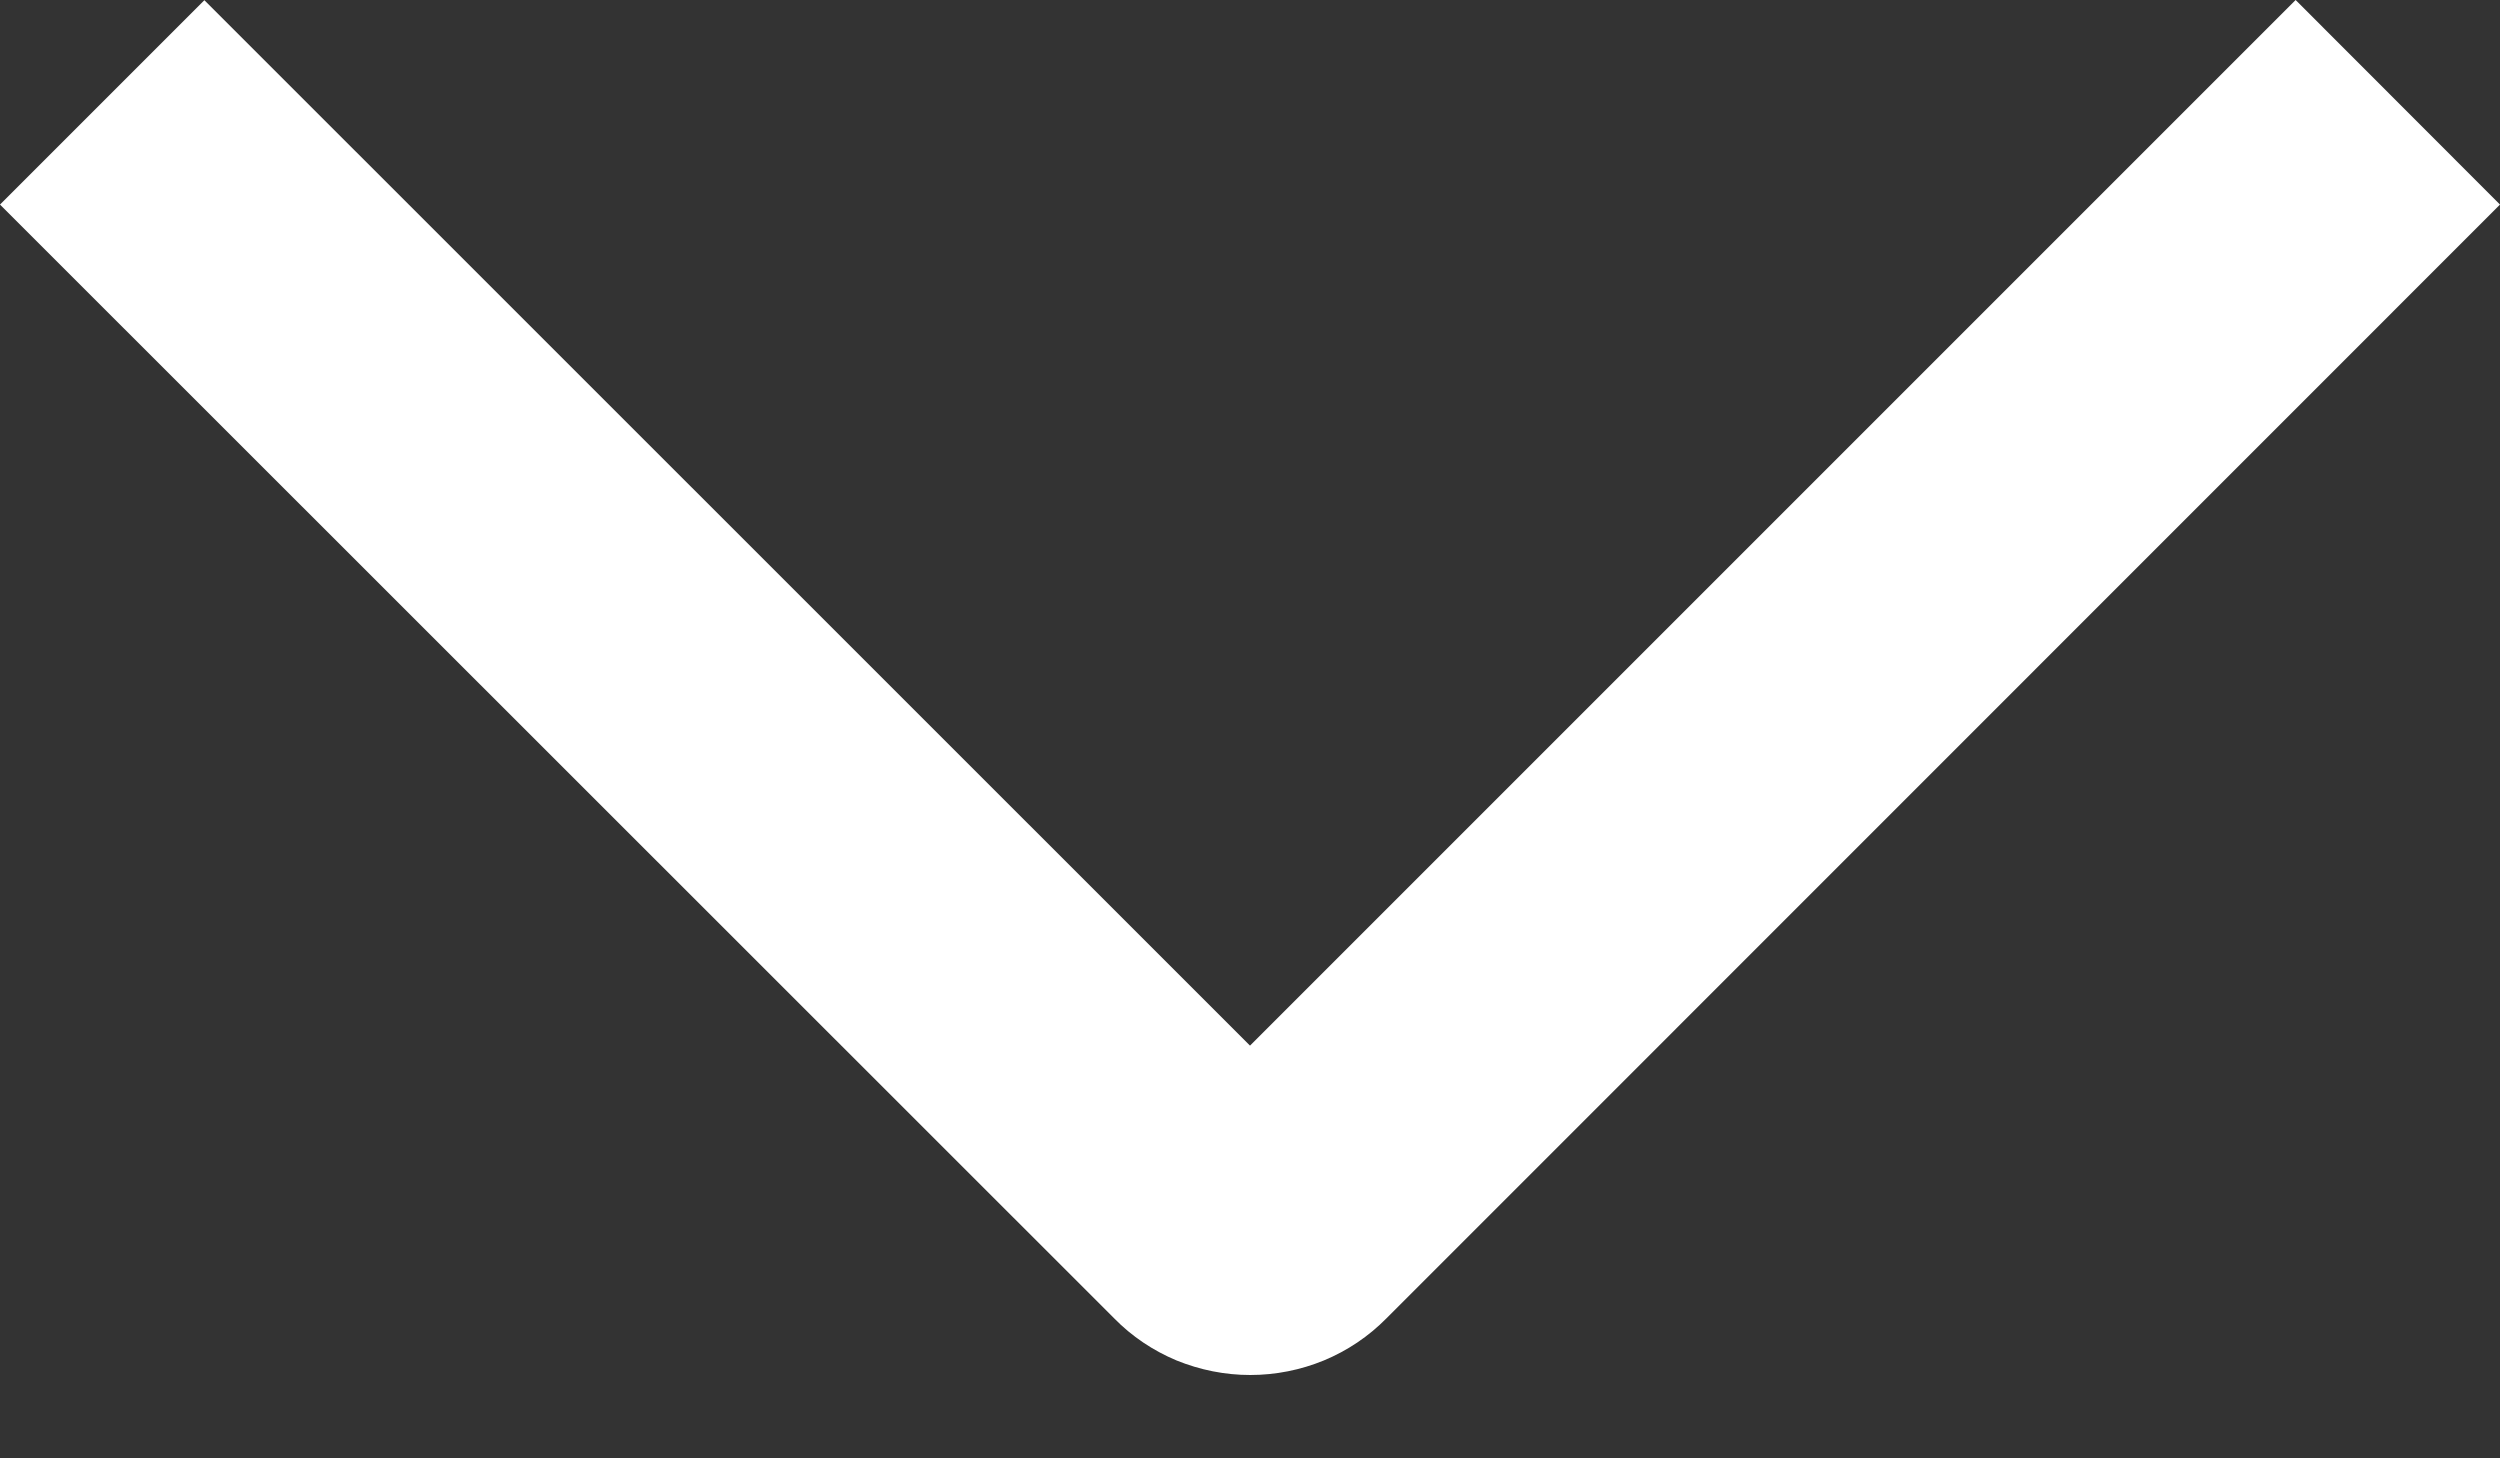
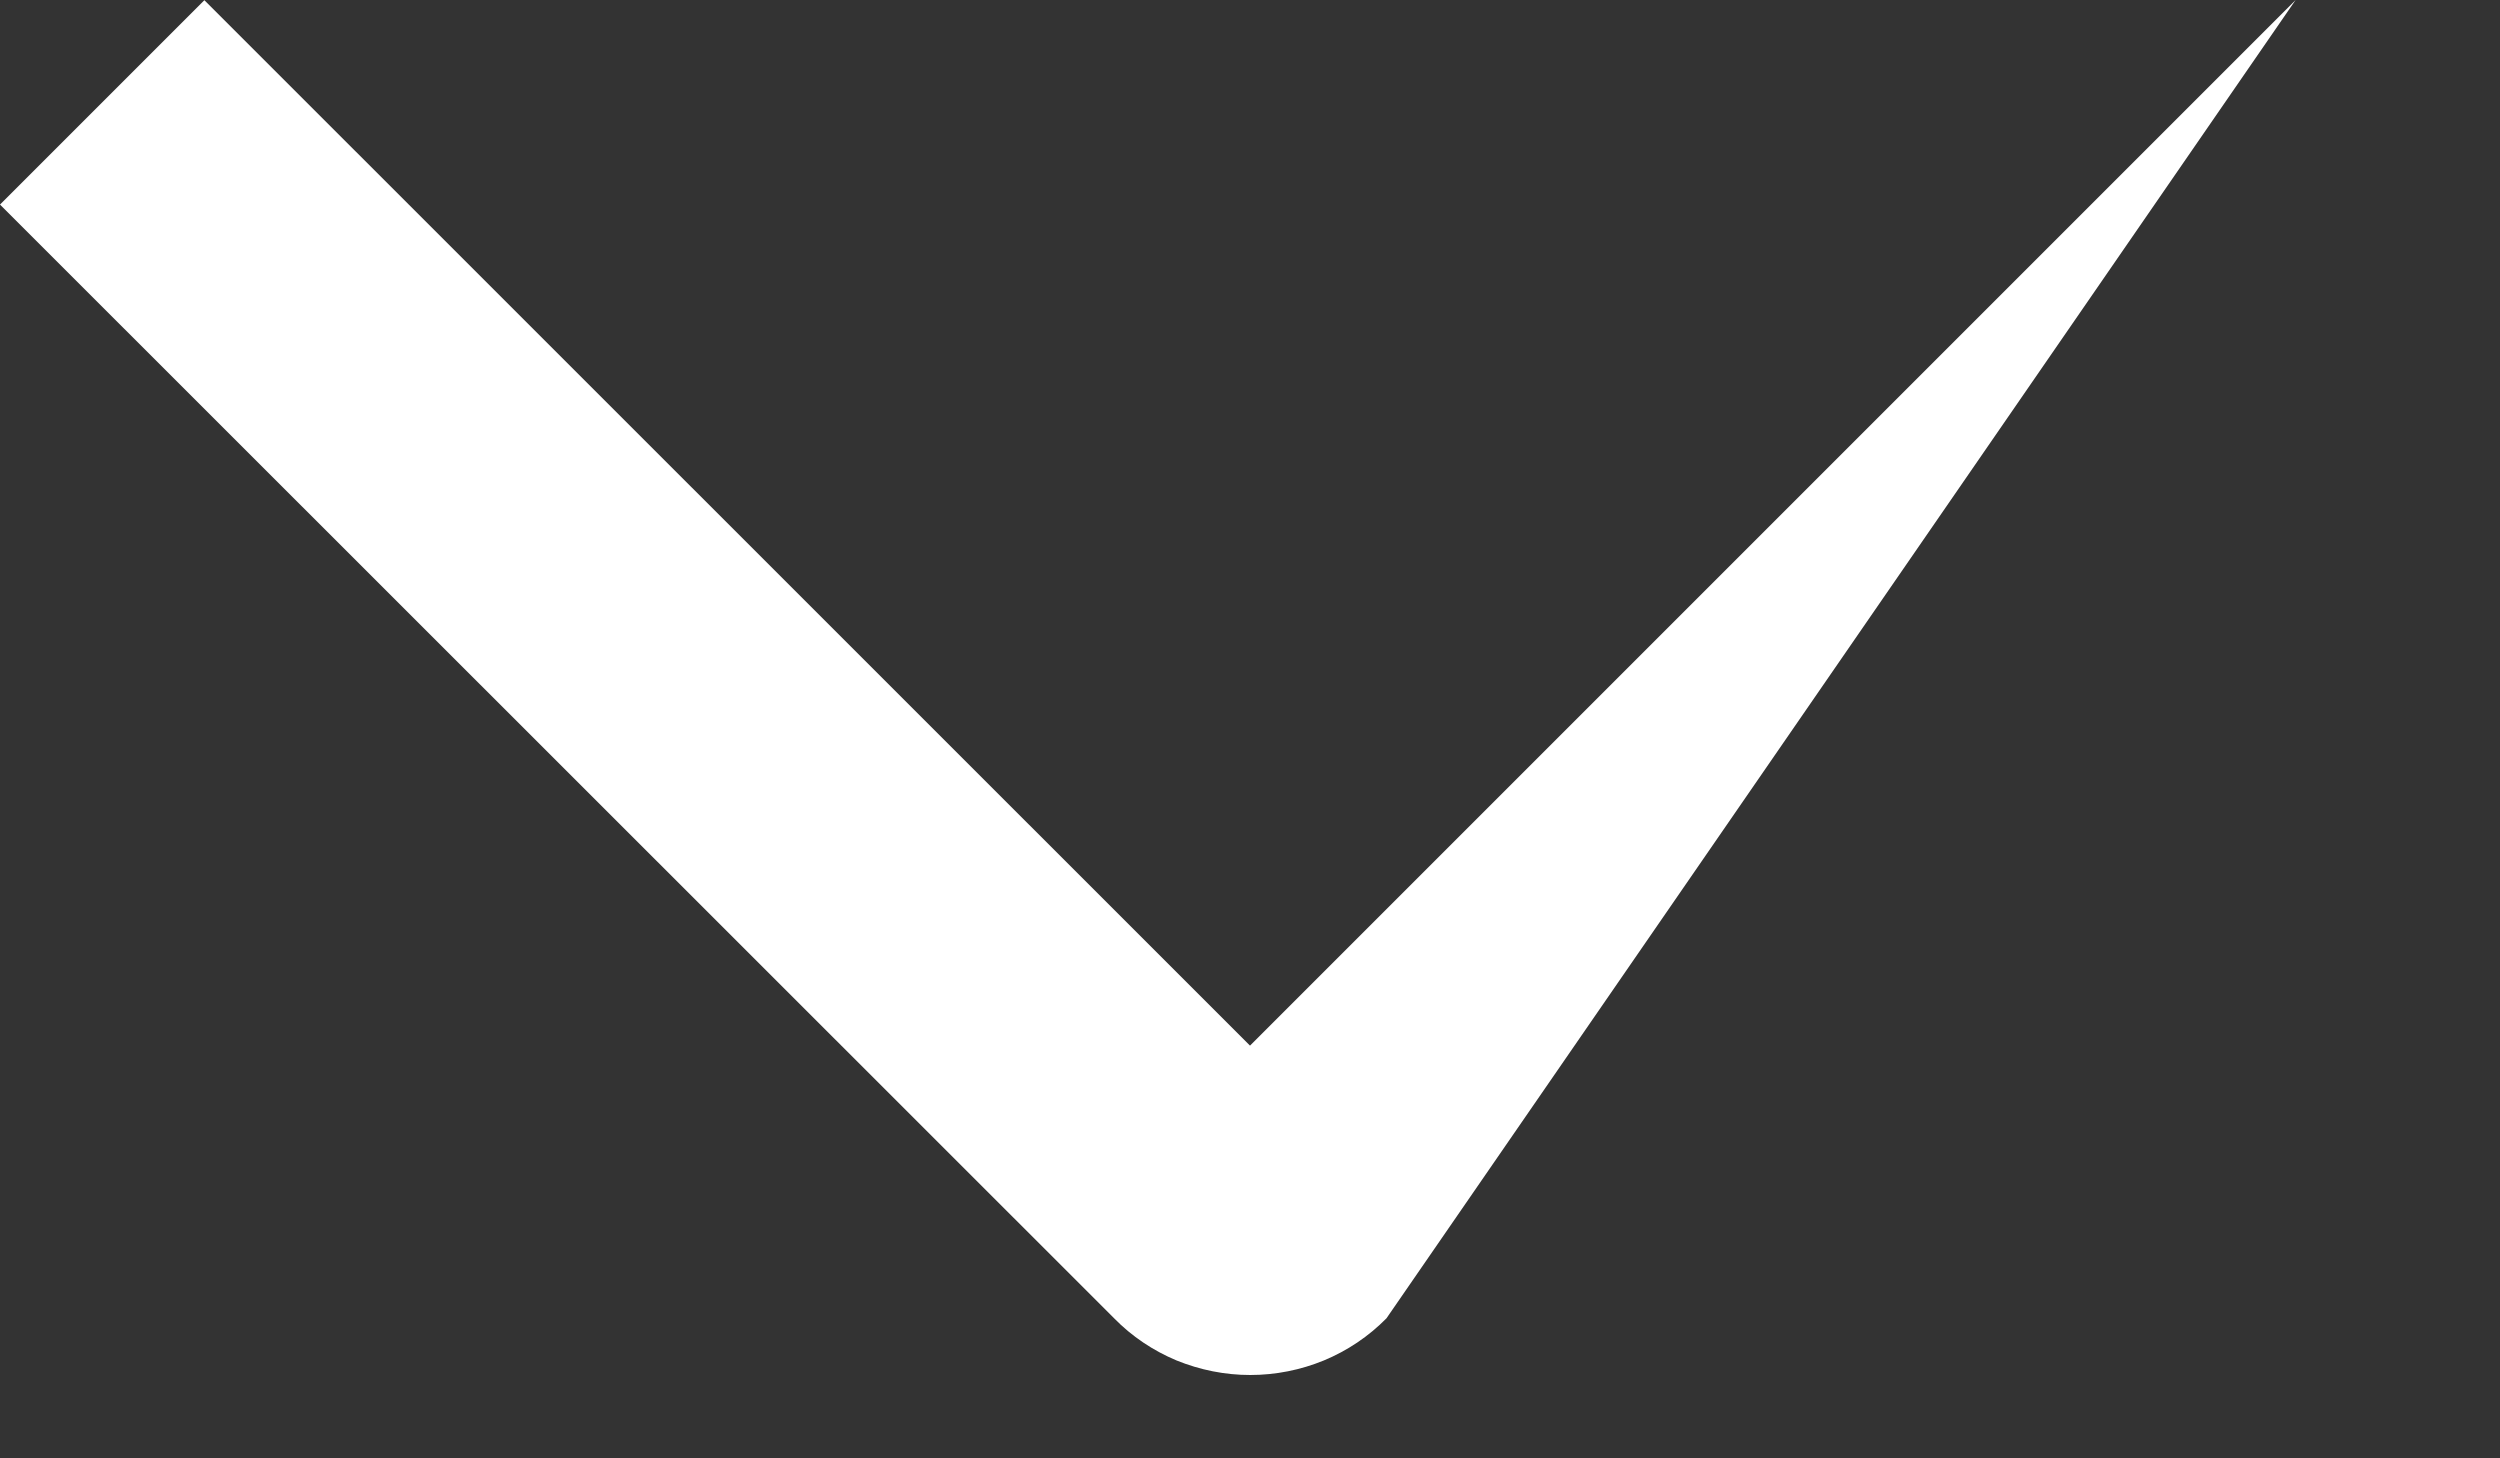
<svg xmlns="http://www.w3.org/2000/svg" width="12" height="7" viewBox="0 0 12 7" fill="none">
  <rect x="0" y="0" width="12" height="7" fill="#333333" stroke="none" />
-   <path d="M11.019 0L12 0.982L6.655 6.328C6.569 6.415 6.468 6.483 6.355 6.53C6.243 6.576 6.123 6.6 6.001 6.6C5.88 6.6 5.76 6.576 5.647 6.53C5.535 6.483 5.433 6.415 5.348 6.328L0 0.982L0.981 0.001L6 5.019L11.019 0Z" fill="white" />
+   <path d="M11.019 0L6.655 6.328C6.569 6.415 6.468 6.483 6.355 6.53C6.243 6.576 6.123 6.6 6.001 6.6C5.88 6.6 5.76 6.576 5.647 6.53C5.535 6.483 5.433 6.415 5.348 6.328L0 0.982L0.981 0.001L6 5.019L11.019 0Z" fill="white" />
</svg>